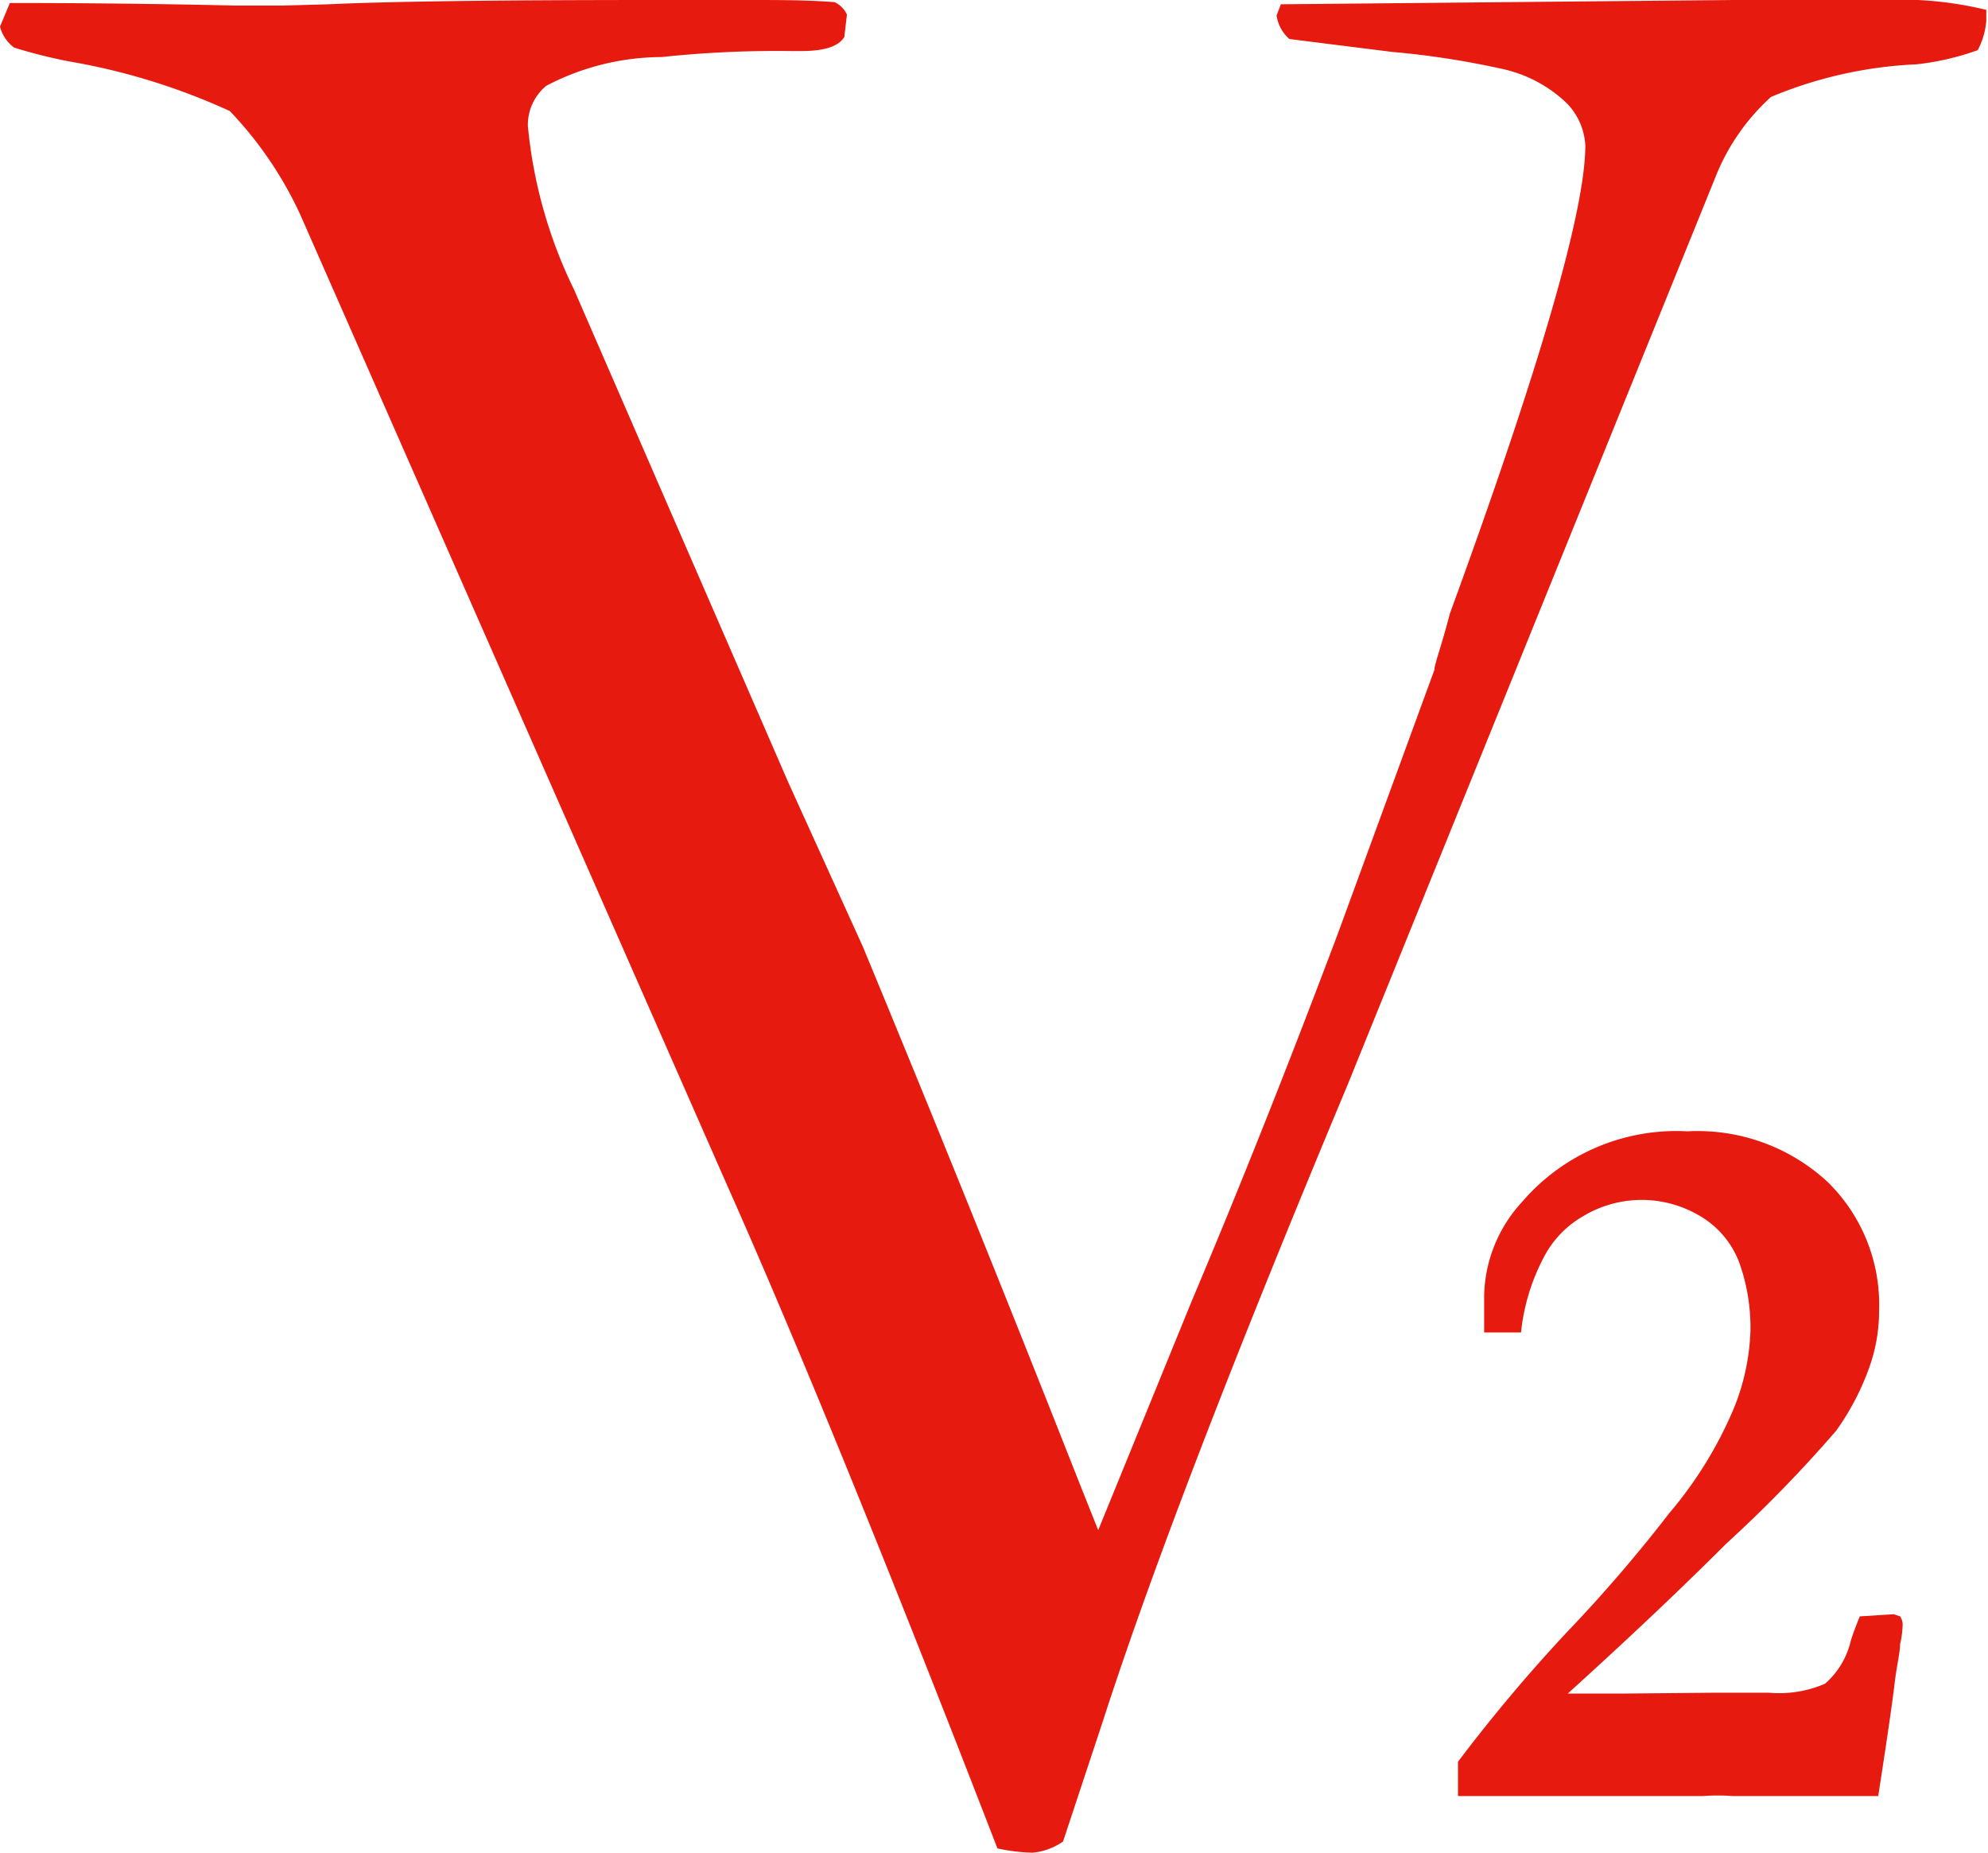
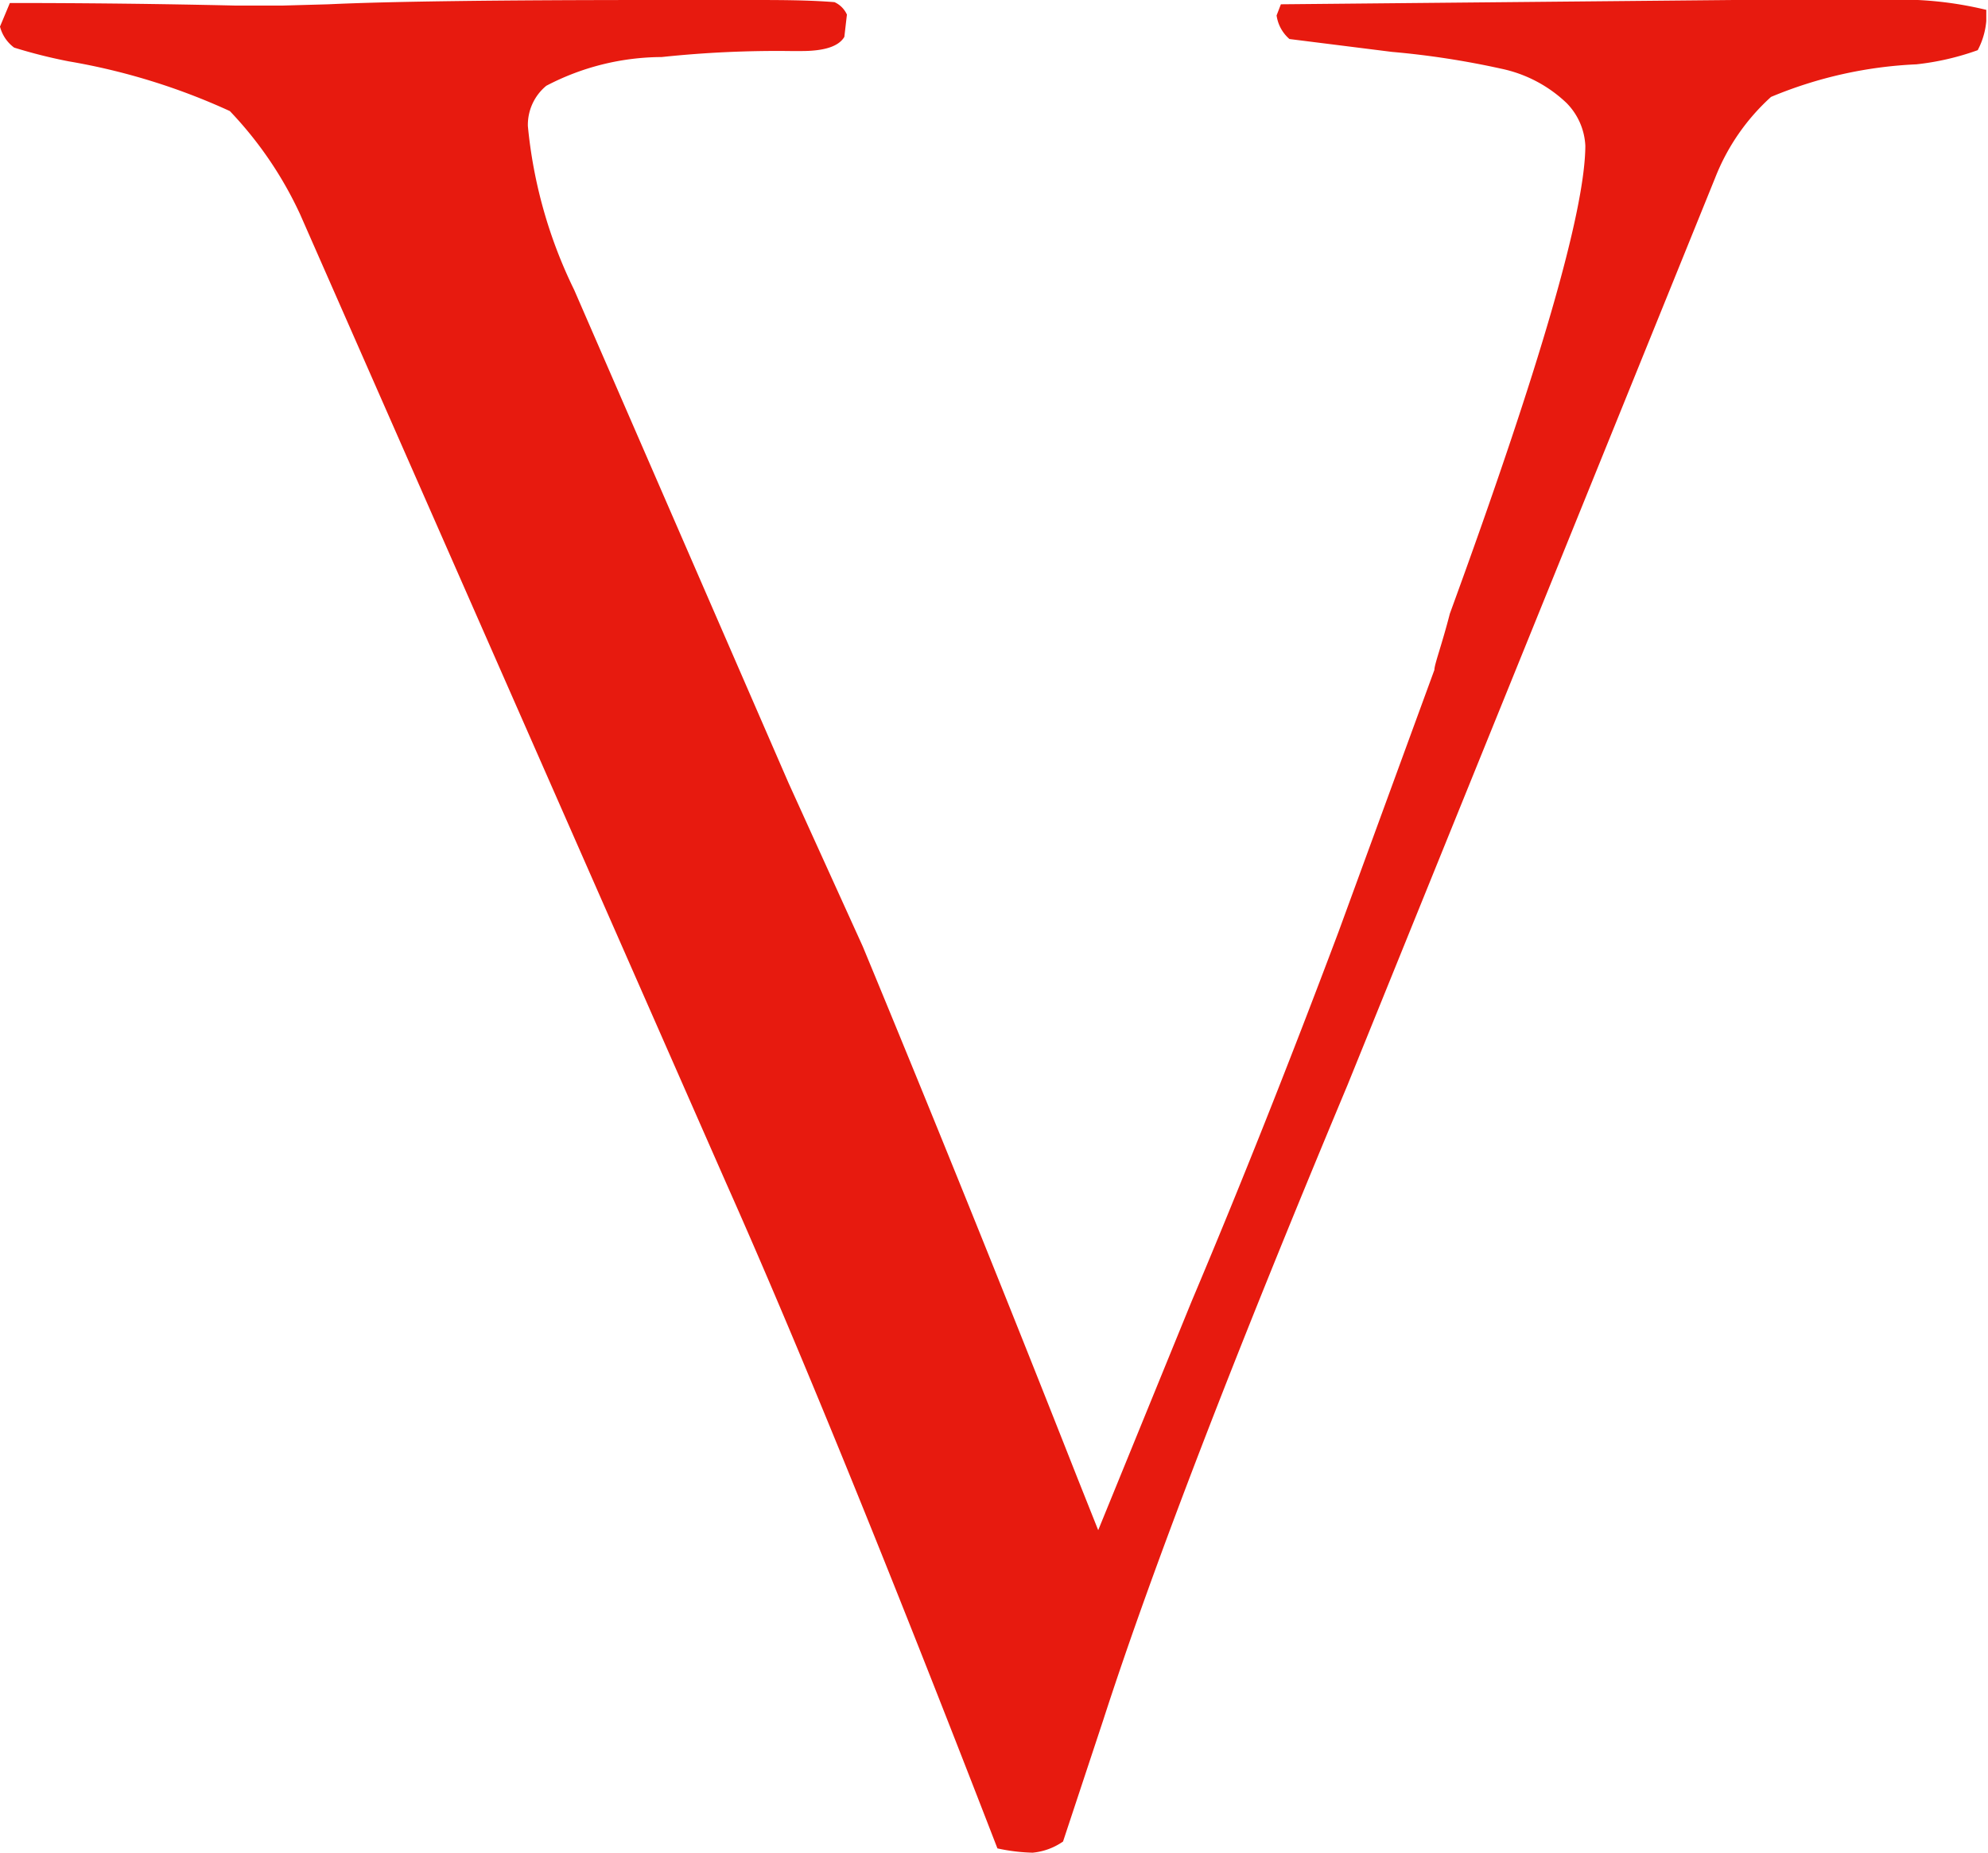
<svg xmlns="http://www.w3.org/2000/svg" width="46.36" height="43.2" viewBox="0 0 46.36 43.2">
  <path d="M0,.62.23.07C2,.07,3.75.09,5.5.13H6.58L7.66.1Q9.78,0,15.31,0l2.15,0c.7,0,1.37,0,2,.05a.58.58,0,0,1,.29.29l-.06.52c-.13.22-.46.33-1,.33h-.26a25.5,25.5,0,0,0-3,.14A5.84,5.84,0,0,0,12.74,2a1.18,1.18,0,0,0-.43.94,11.06,11.06,0,0,0,1.08,3.82l5,11.5,1.73,3.81q2.51,6.06,5,12.38l.49,1.23,2.18-5.34q1.69-4,3.42-8.6l2.24-6.12c0-.13.17-.57.36-1.31q3.15-8.62,3.16-10.91a1.52,1.52,0,0,0-.44-1A3.14,3.14,0,0,0,35,1.6a19.77,19.77,0,0,0-2.54-.39L30.07.91a.89.89,0,0,1-.3-.55l.1-.26L40.43,0h3.48a8.5,8.5,0,0,1,2.41.23l0,.26a1.77,1.77,0,0,1-.2.68,6.18,6.18,0,0,1-1.43.33,9.91,9.91,0,0,0-3.39.76A5,5,0,0,0,40,4.14L31.42,25.31q-4,9.56-5.69,14.79l-.94,2.84a1.48,1.48,0,0,1-.71.26,4.25,4.25,0,0,1-.82-.1q-3.87-10-6.32-15.5L7,5A8.86,8.86,0,0,0,5.36,2.59,15.07,15.07,0,0,0,1.6,1.43,12,12,0,0,1,.33,1.11.88.88,0,0,1,0,.62Z" fill="#E71A0F" />
-   <path d="M43.8,41.88H41.89l-.47,0-.8,0-.21,0a4.72,4.72,0,0,0-.7,0c-.26,0-.71,0-1.33,0h-.55l-1.19,0-1.91,0H34v-.8a37.61,37.61,0,0,1,2.52-3,34.87,34.87,0,0,0,2.41-2.8,9.41,9.41,0,0,0,1.49-2.41,5.23,5.23,0,0,0,.4-1.83,4.5,4.5,0,0,0-.25-1.57,2.12,2.12,0,0,0-.9-1.1,2.65,2.65,0,0,0-2.77,0,2.34,2.34,0,0,0-.9.95,4.79,4.79,0,0,0-.53,1.75h-.86c0-.34,0-.62,0-.85a3.32,3.32,0,0,1,.89-2.2,4.74,4.74,0,0,1,3.85-1.64,4.46,4.46,0,0,1,3.27,1.18,4,4,0,0,1,1.2,3,3.91,3.91,0,0,1-.23,1.33,6,6,0,0,1-.77,1.47A31.16,31.16,0,0,1,40.25,36c-1,1-2.21,2.15-3.69,3.49l1.31,0L40,39.47l1.25,0a2.69,2.69,0,0,0,1.31-.21,1.9,1.9,0,0,0,.6-1q.06-.2.21-.57l.79-.05.15.05a.35.35,0,0,1,.06.18,2.31,2.31,0,0,1-.06.47c0,.19-.08.5-.13.93S44,40.59,43.8,41.88Z" fill="#E71A0F" />
</svg>